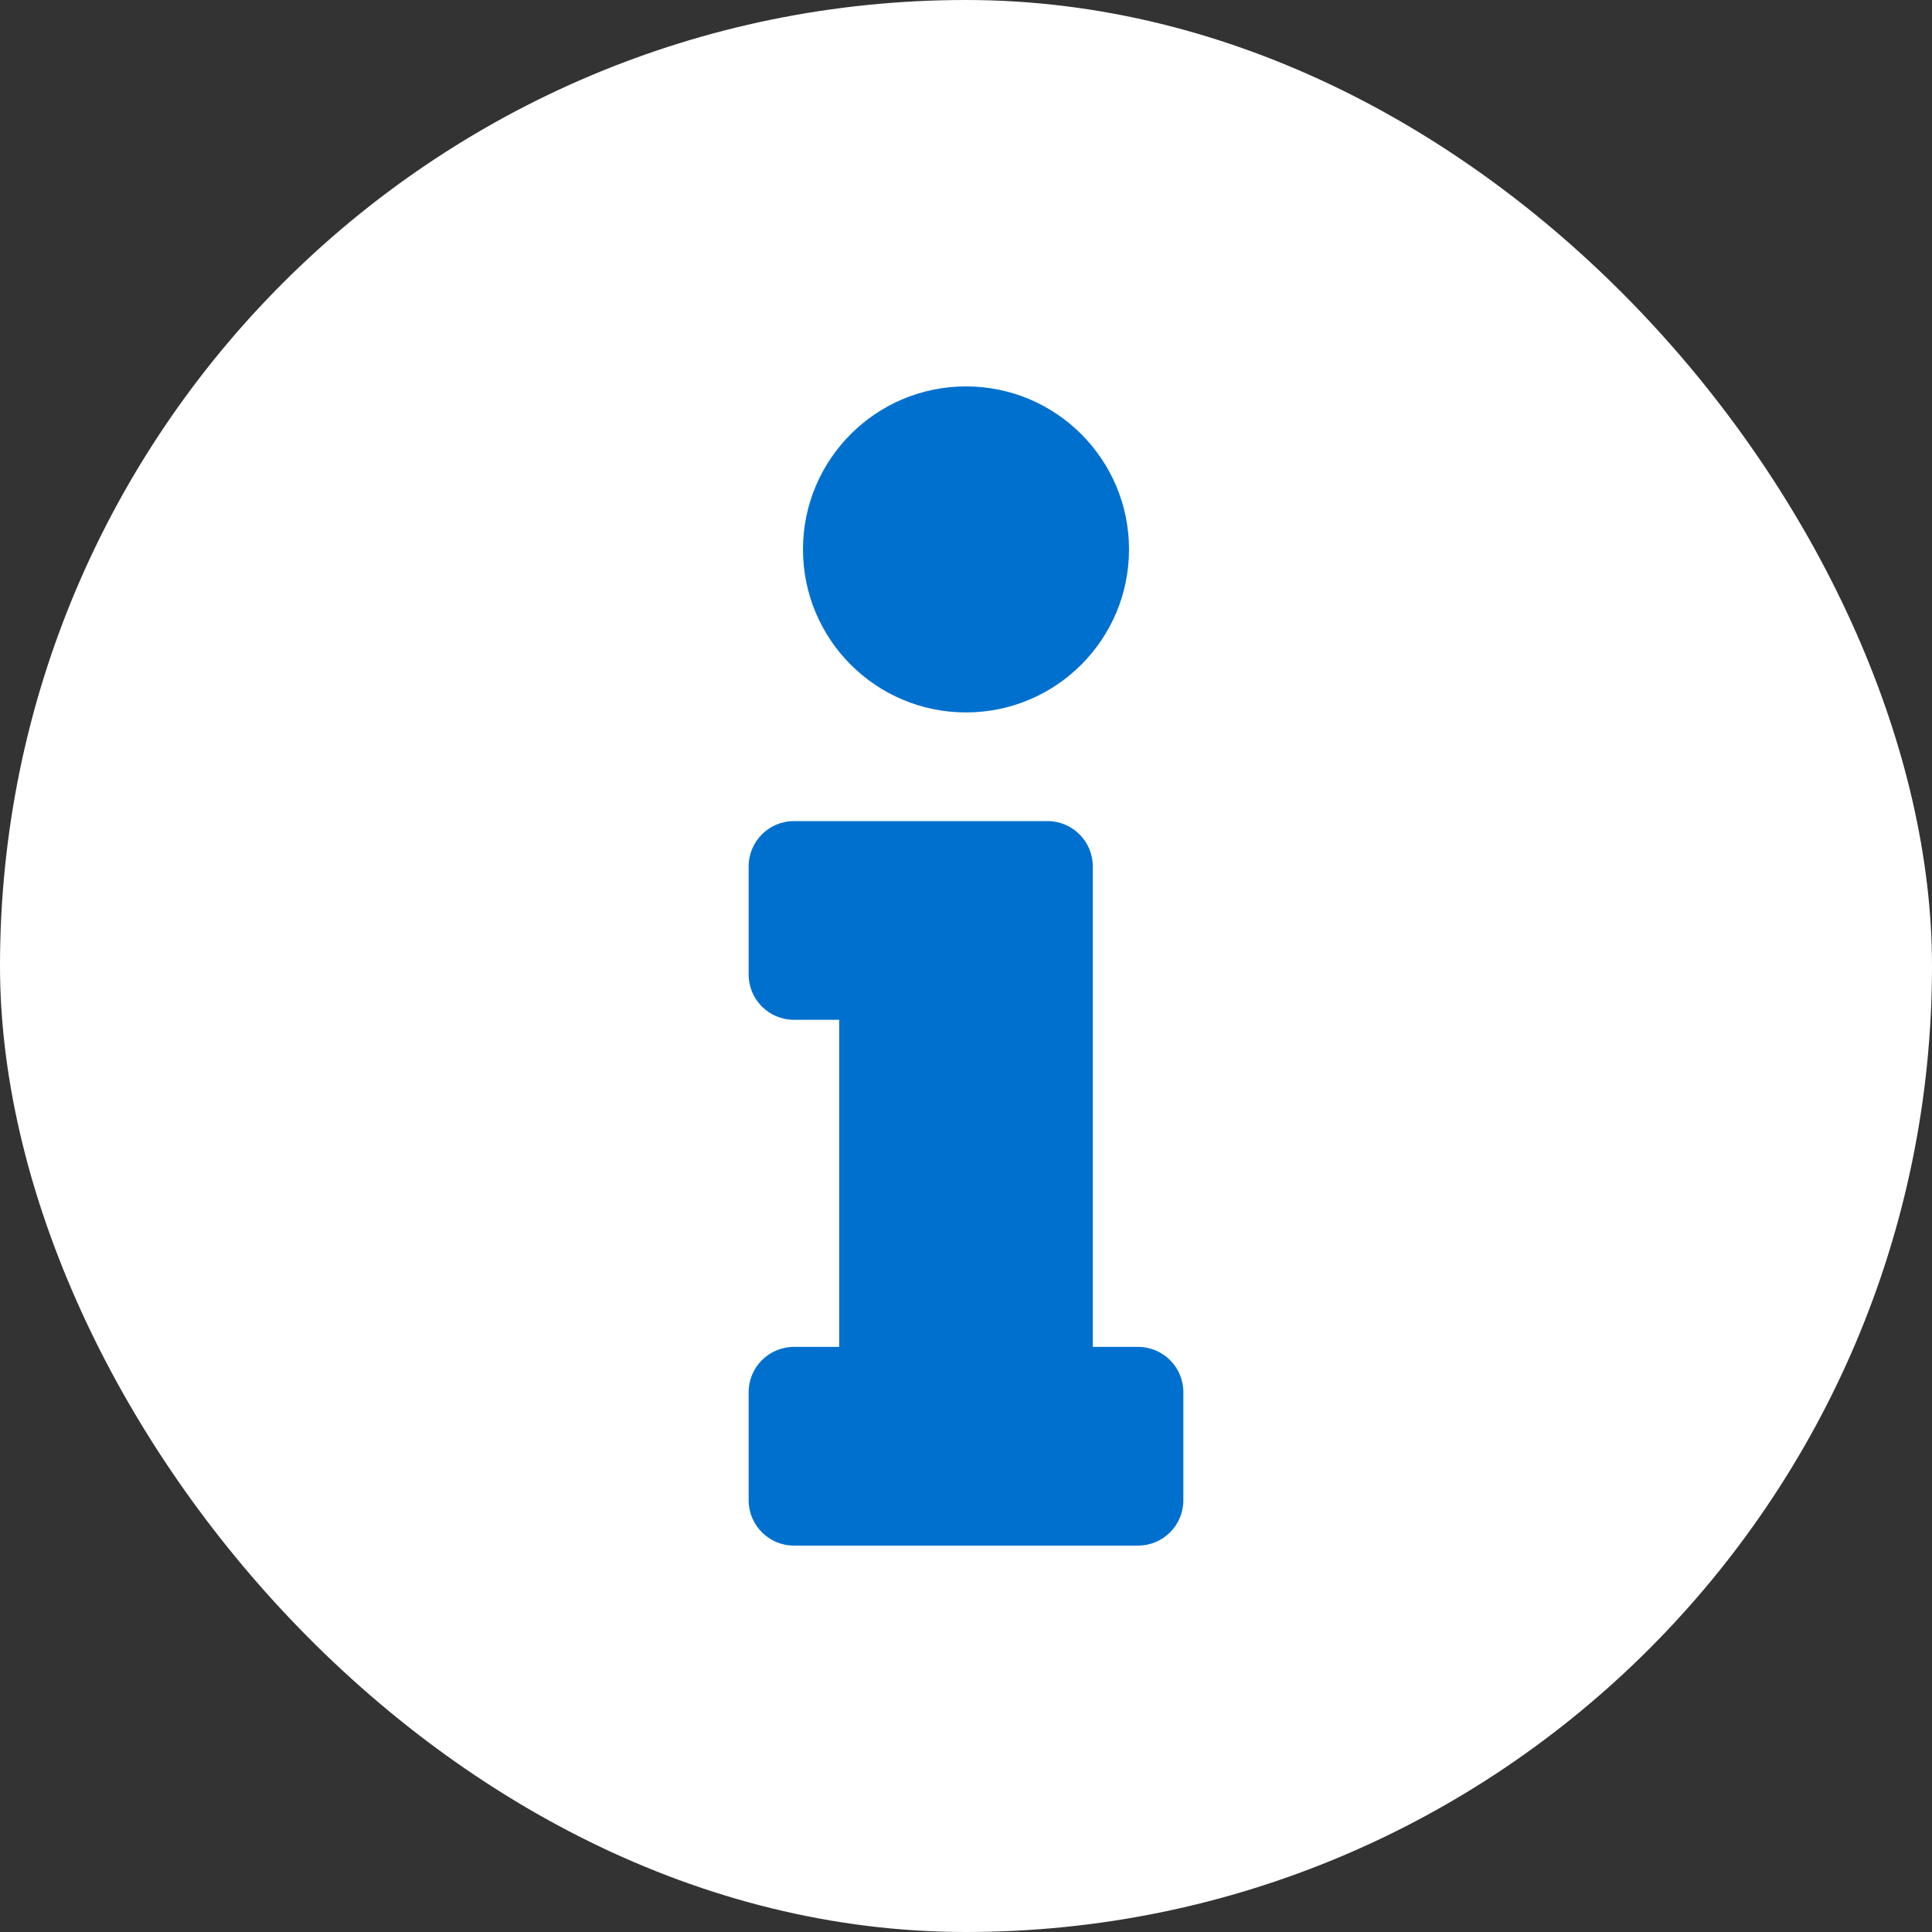
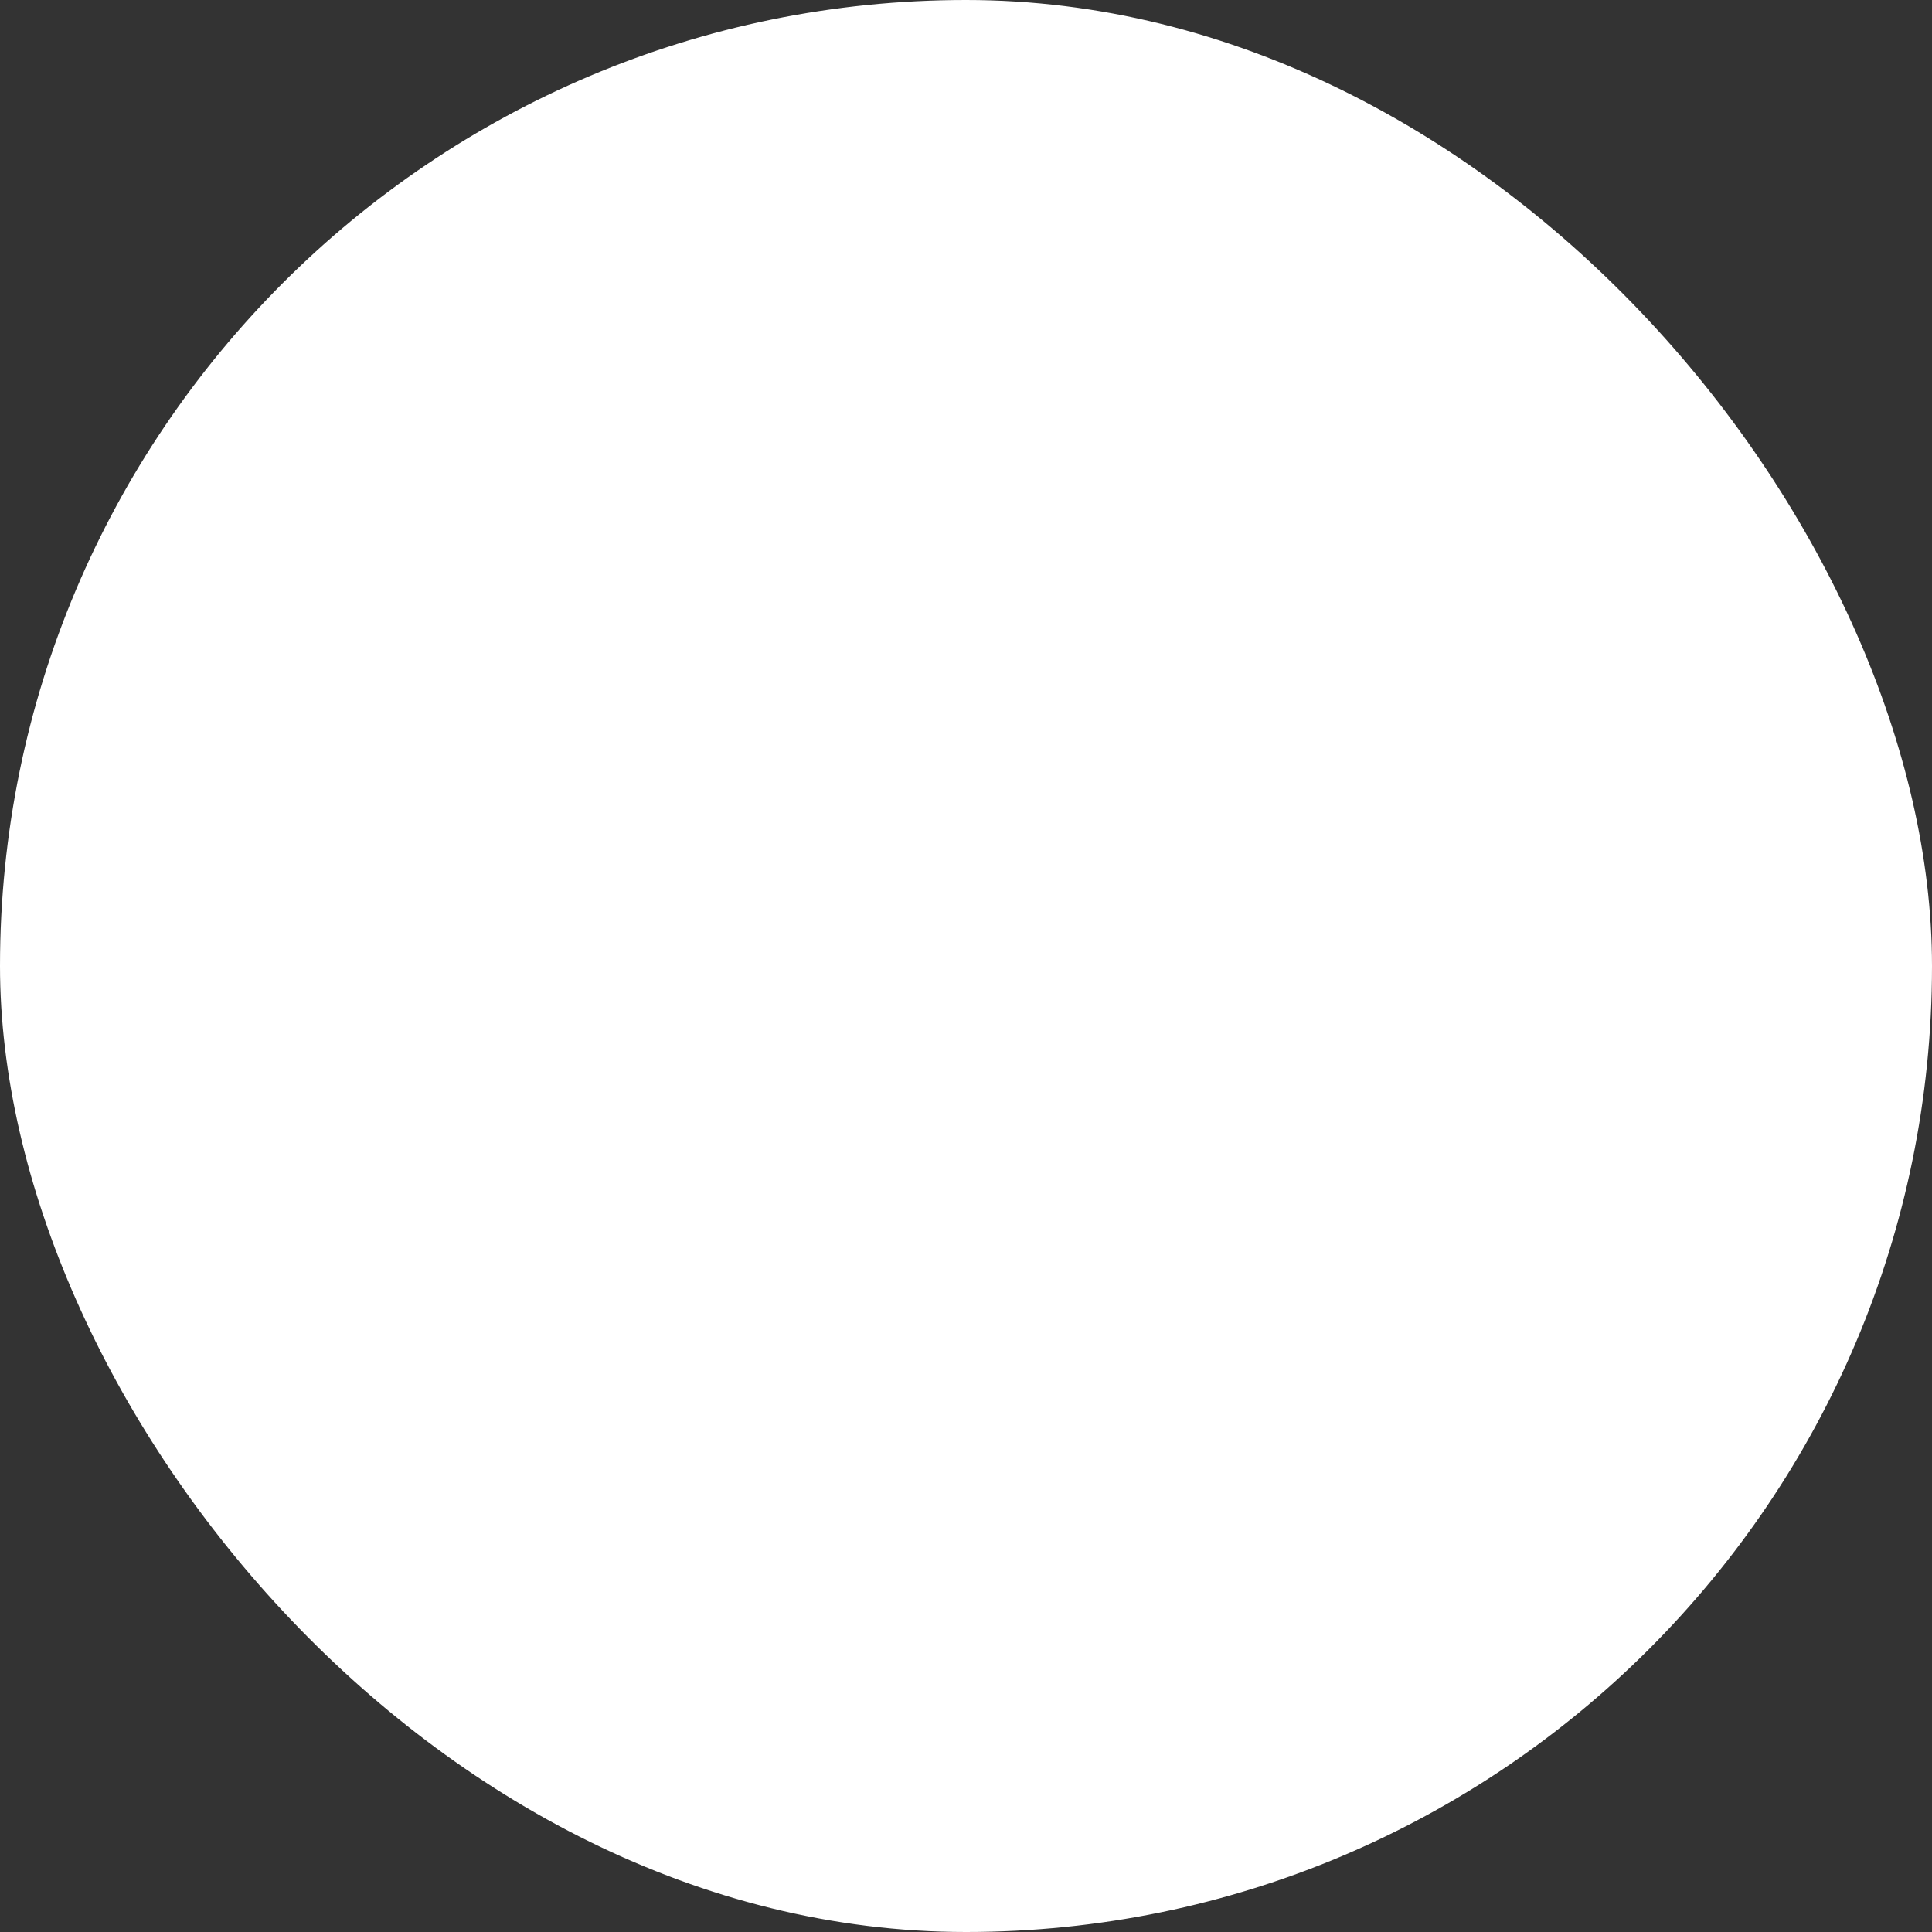
<svg xmlns="http://www.w3.org/2000/svg" width="40" height="40" viewBox="0 0 40 40" fill="none">
  <rect x="0" y="0" width="40" height="40" fill="#333333" stroke="none" />
  <rect width="40" height="40" rx="20" fill="white" />
-   <path d="M16.438 27.886H17.375V21.114H16.438C15.92 21.114 15.5 20.695 15.5 20.177V17.938C15.5 17.42 15.92 17 16.438 17H21.688C22.205 17 22.625 17.42 22.625 17.938V27.886H23.562C24.08 27.886 24.5 28.305 24.5 28.823V31.062C24.5 31.58 24.08 32 23.562 32H16.438C15.92 32 15.5 31.58 15.5 31.062V28.823C15.5 28.305 15.92 27.886 16.438 27.886ZM20 8C18.136 8 16.625 9.511 16.625 11.375C16.625 13.239 18.136 14.75 20 14.75C21.864 14.75 23.375 13.239 23.375 11.375C23.375 9.511 21.864 8 20 8Z" fill="#0070CF" />
</svg>